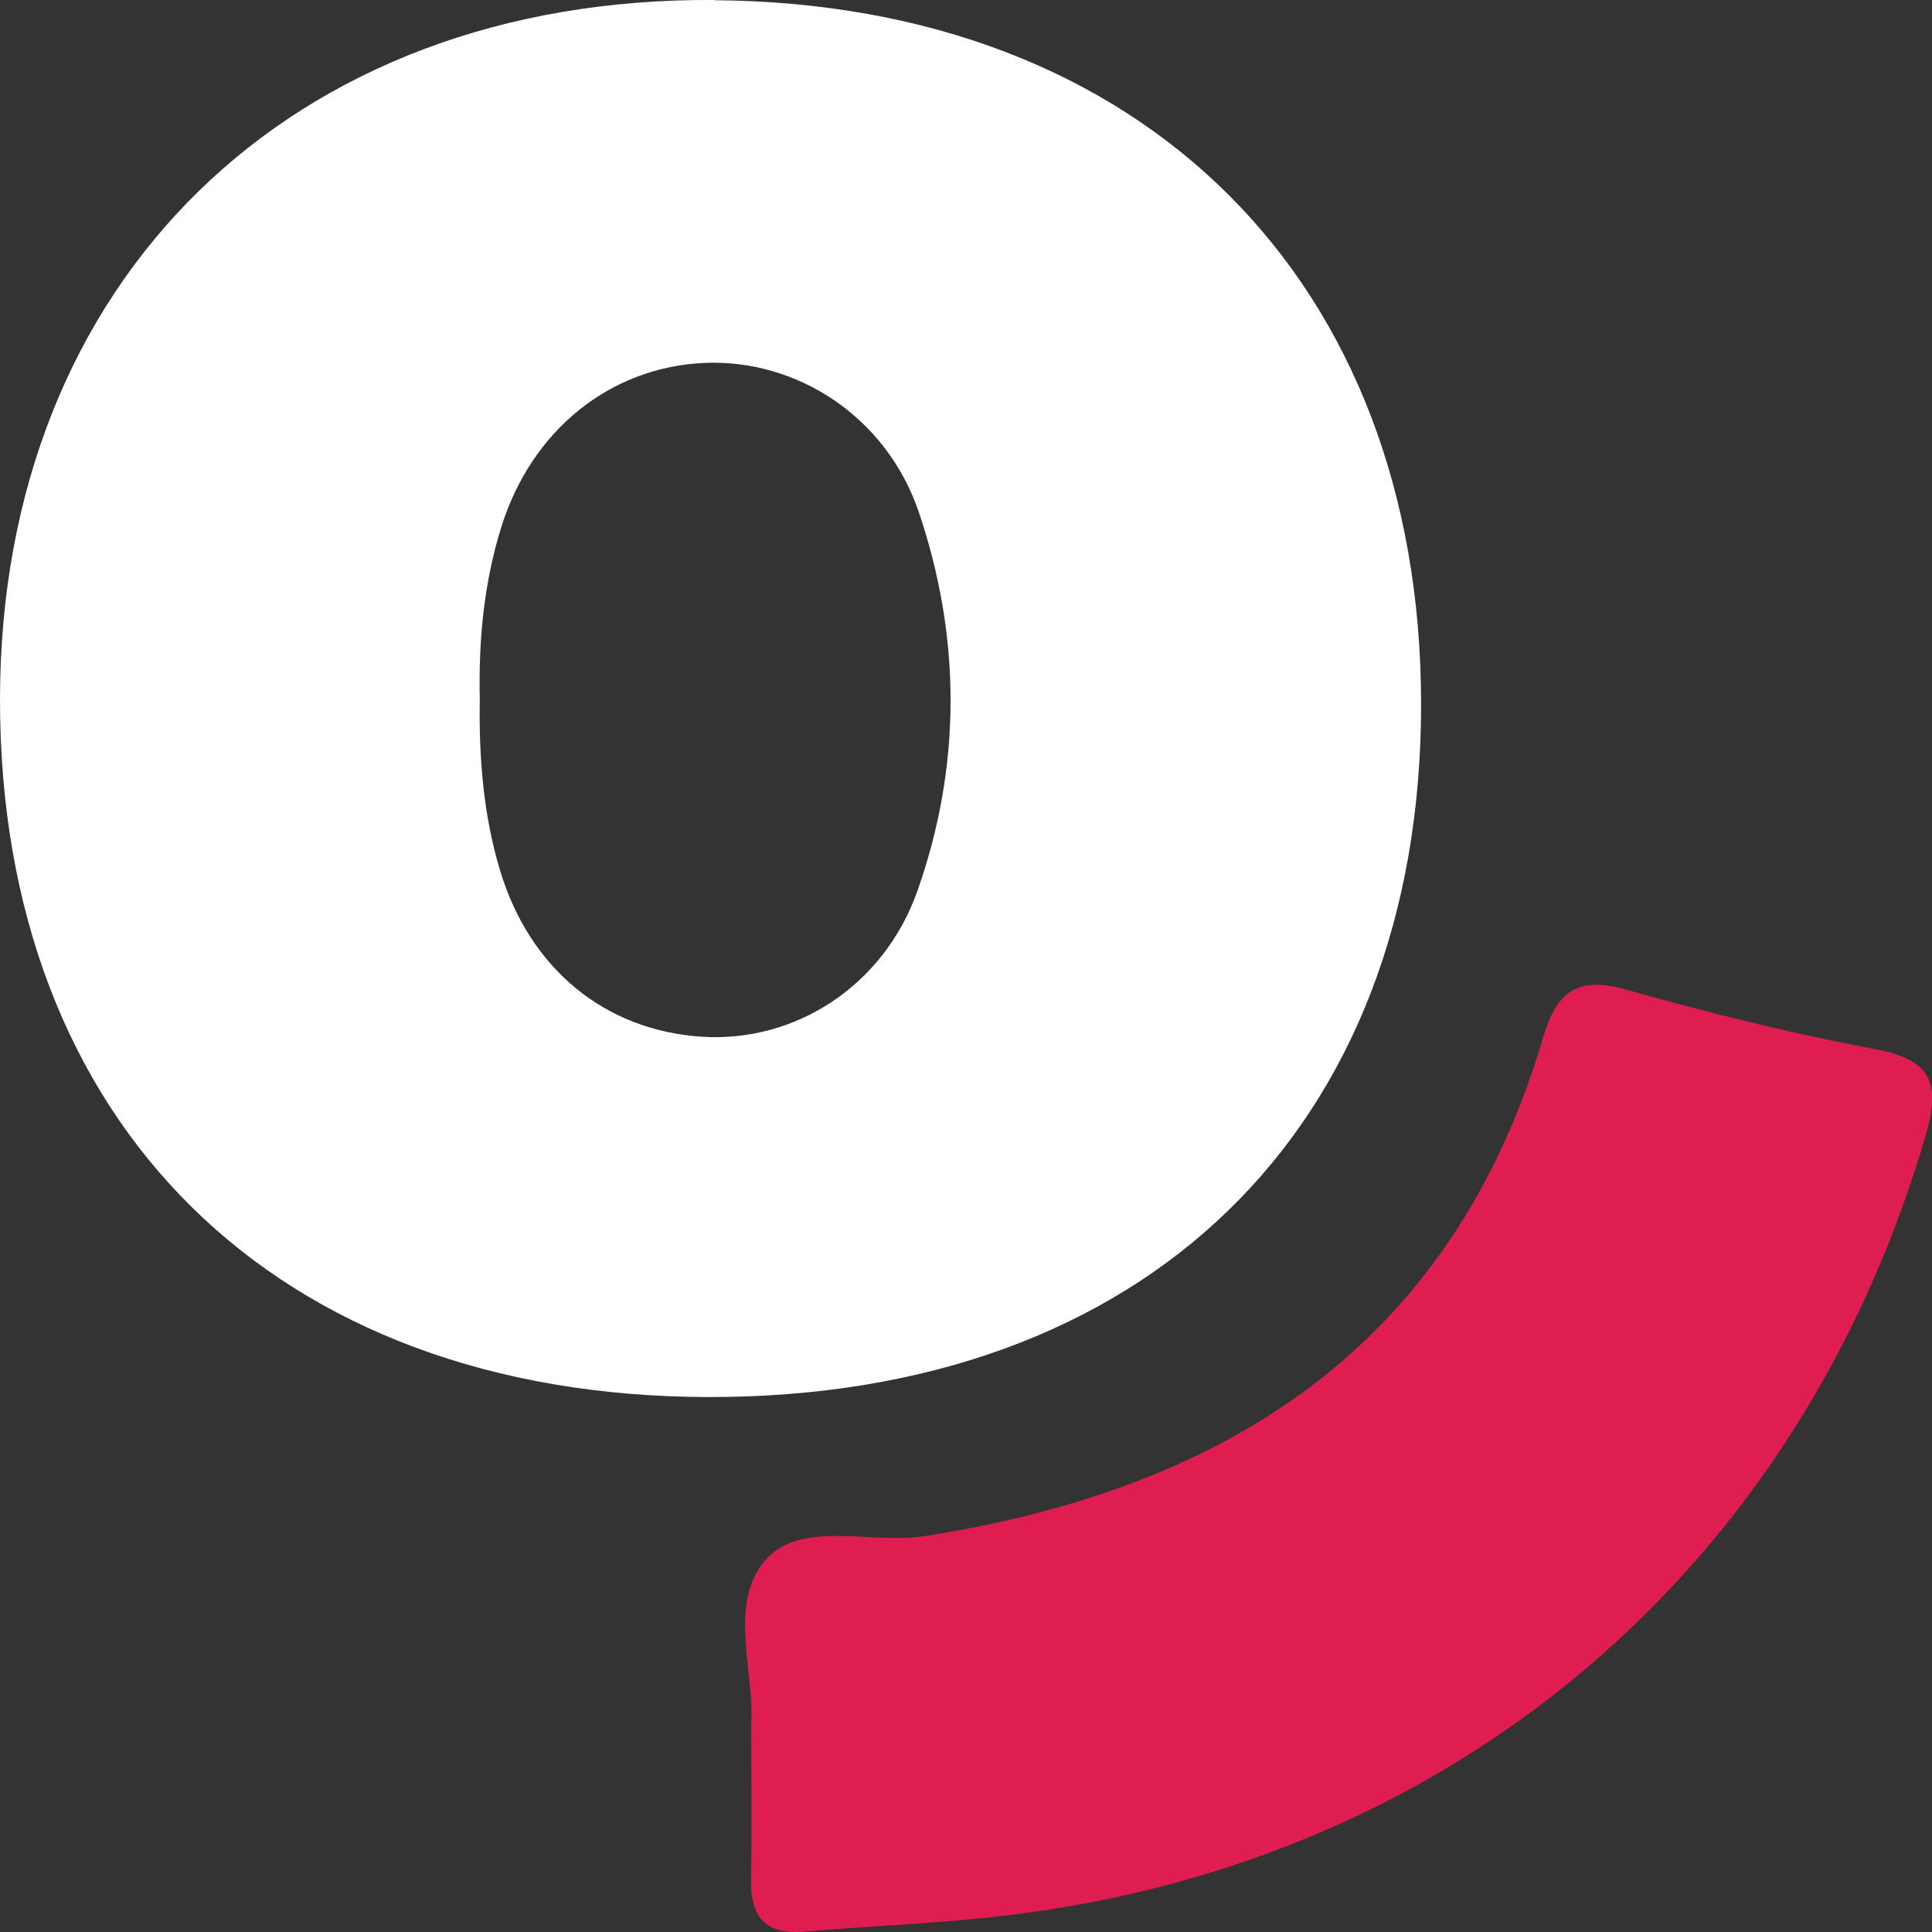
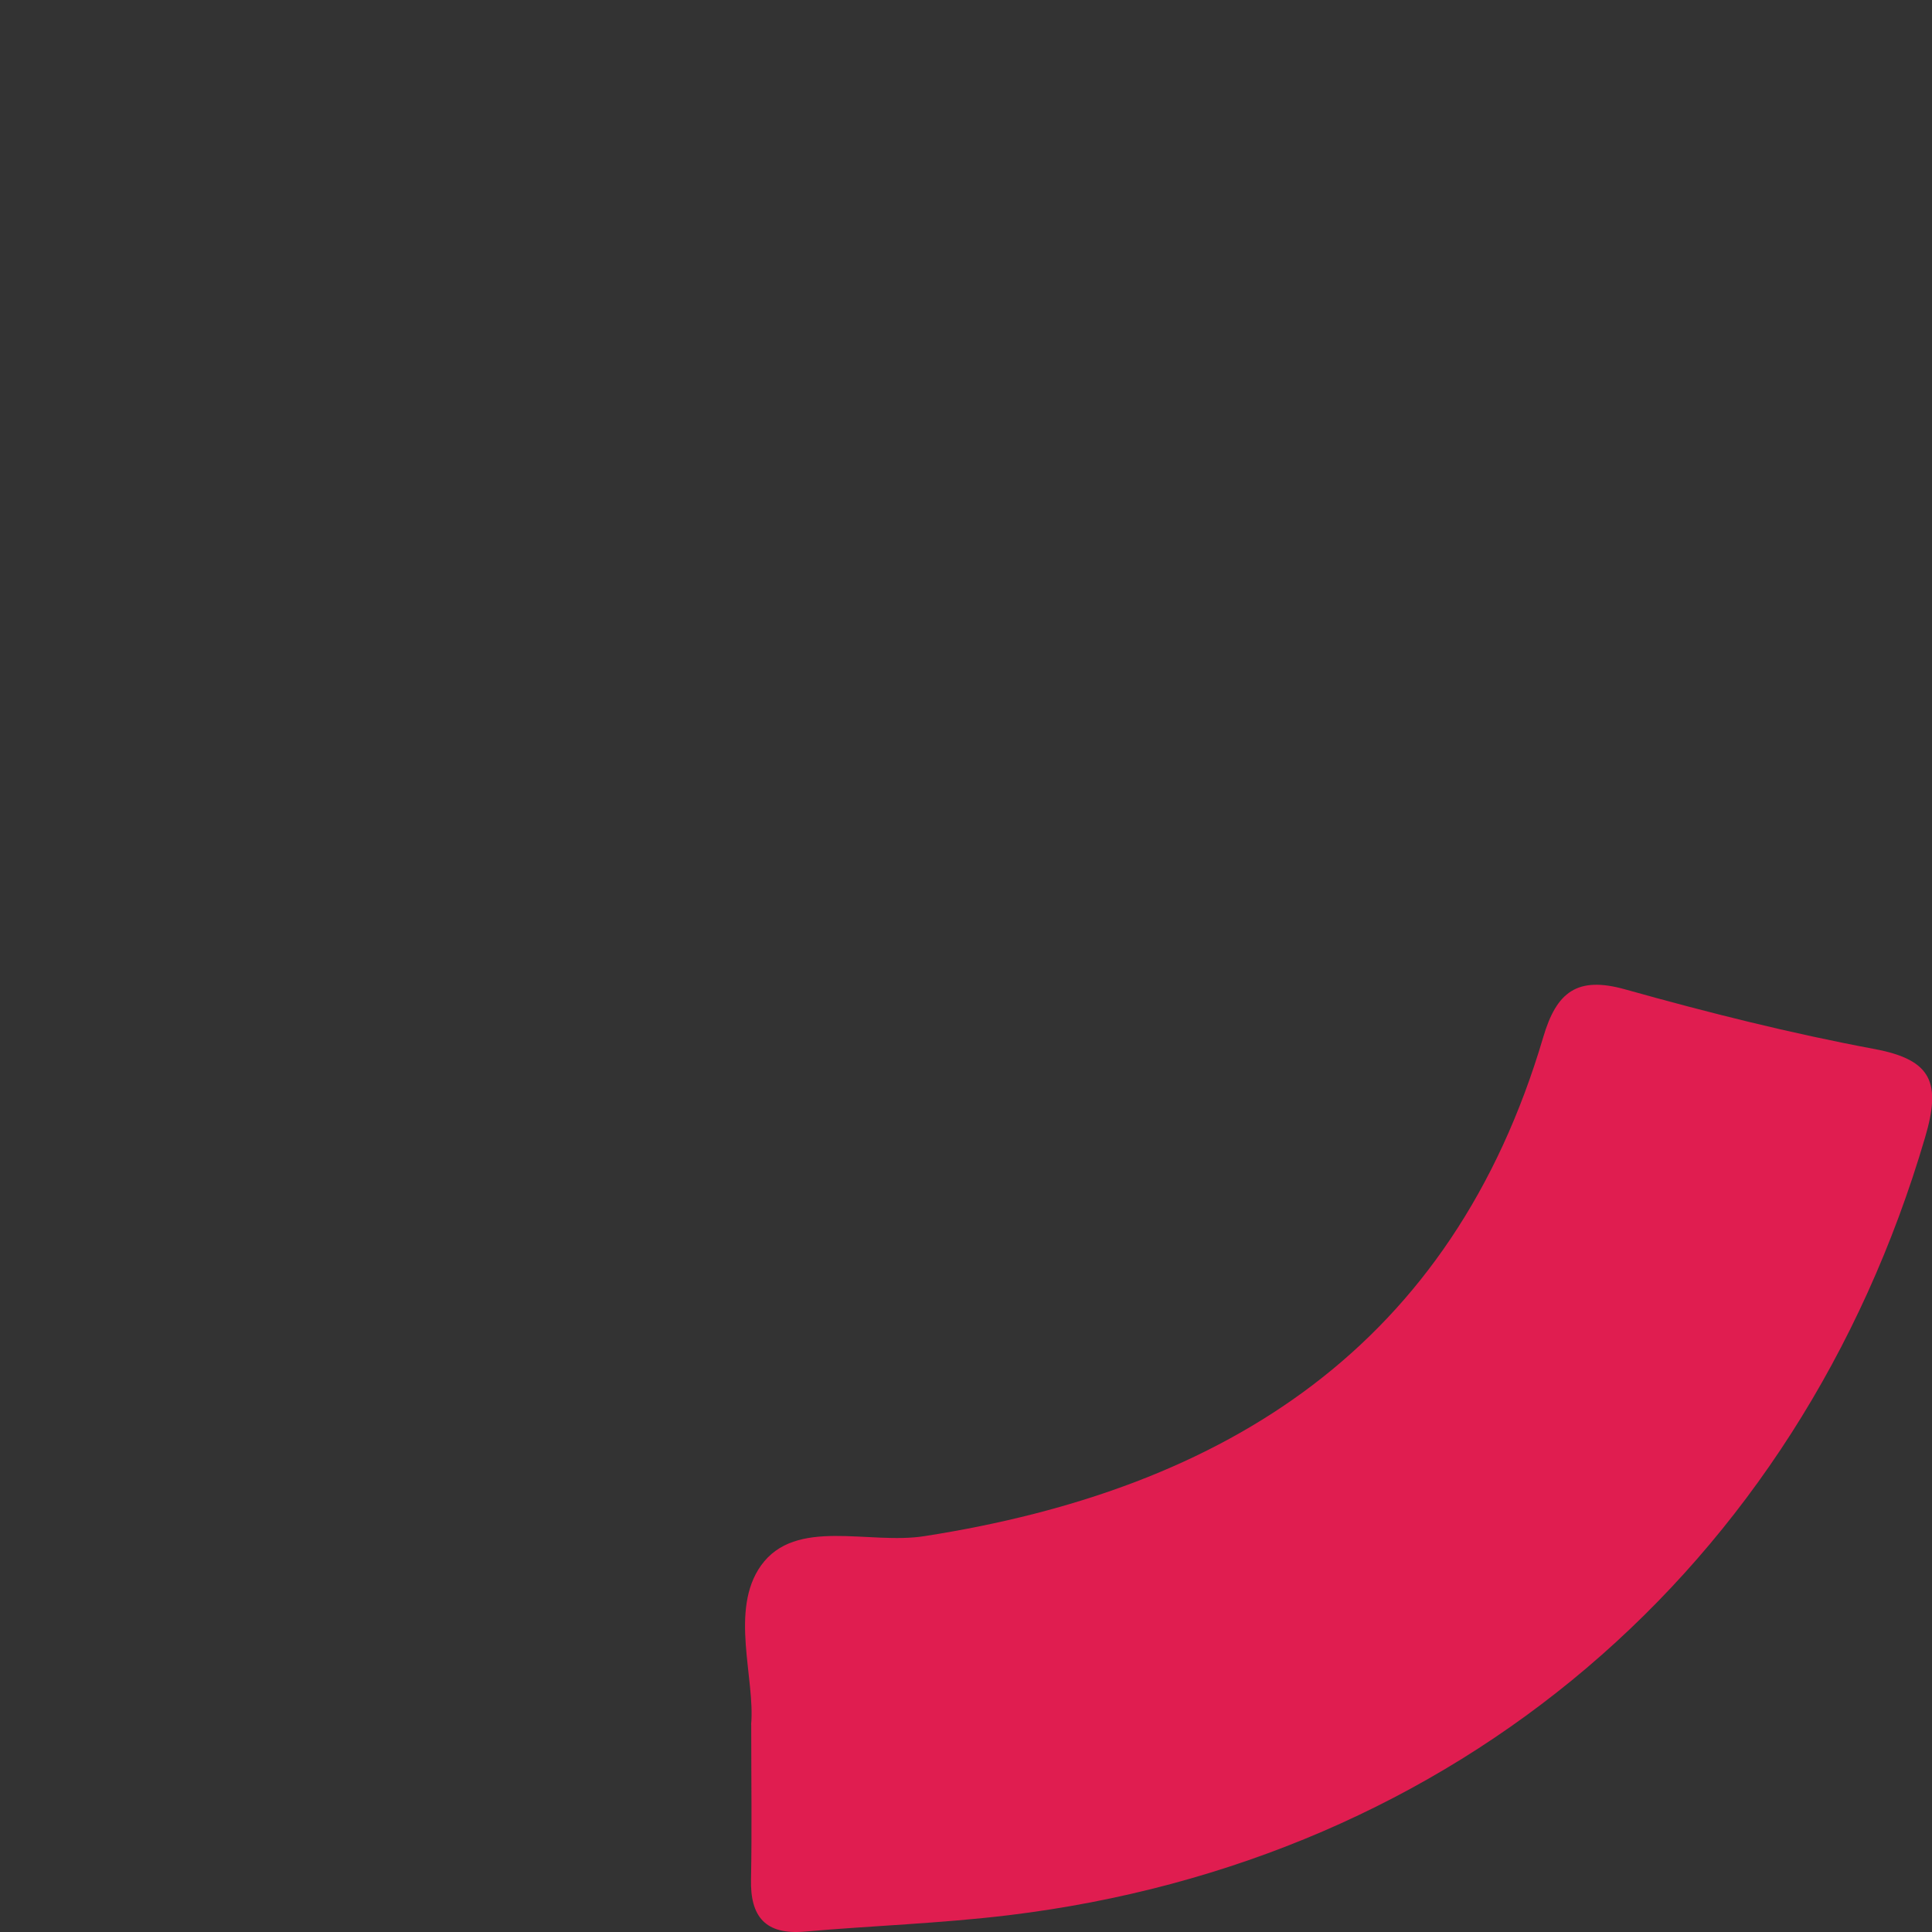
<svg xmlns="http://www.w3.org/2000/svg" width="18" height="18" viewBox="0 0 18 18" fill="none">
  <rect x="0" y="0" width="18" height="18" fill="#333333" stroke="none" />
  <g clip-path="url(#clip0_4521_20589)">
    <path d="M6.998 16.069C7.037 15.635 6.795 15.001 7.09 14.586C7.413 14.134 8.094 14.394 8.612 14.312C11.437 13.872 13.53 12.534 14.378 9.663C14.502 9.242 14.694 9.092 15.142 9.218C15.909 9.433 16.685 9.628 17.467 9.774C18.004 9.875 18.085 10.092 17.935 10.599C16.756 14.612 13.563 17.34 9.394 17.844C8.766 17.92 8.13 17.941 7.5 17.996C7.131 18.029 6.988 17.858 6.997 17.505C7.006 17.06 6.999 16.613 6.999 16.066L6.998 16.069Z" fill="#E01D50" />
-     <path d="M6.658 0C2.709 -0.029 0.006 2.612 1.44336e-05 6.506C-0.007 10.471 2.569 13.01 6.602 13.016C10.668 13.021 13.24 10.521 13.24 6.562C13.24 2.617 10.647 0.031 6.657 0.002L6.658 0ZM8.549 8.296C8.233 9.194 7.4 9.715 6.538 9.659C5.634 9.6 4.934 9.024 4.659 8.11C4.502 7.589 4.461 7.052 4.47 6.51C4.458 5.968 4.508 5.432 4.67 4.912C4.952 4.006 5.686 3.419 6.566 3.381C7.426 3.345 8.26 3.883 8.561 4.773C8.955 5.937 8.958 7.133 8.55 8.293L8.549 8.296Z" fill="white" />
  </g>
  <defs>
    <clipPath id="clip0_4521_20589">
      <rect width="18" height="18" fill="white" />
    </clipPath>
  </defs>
</svg>